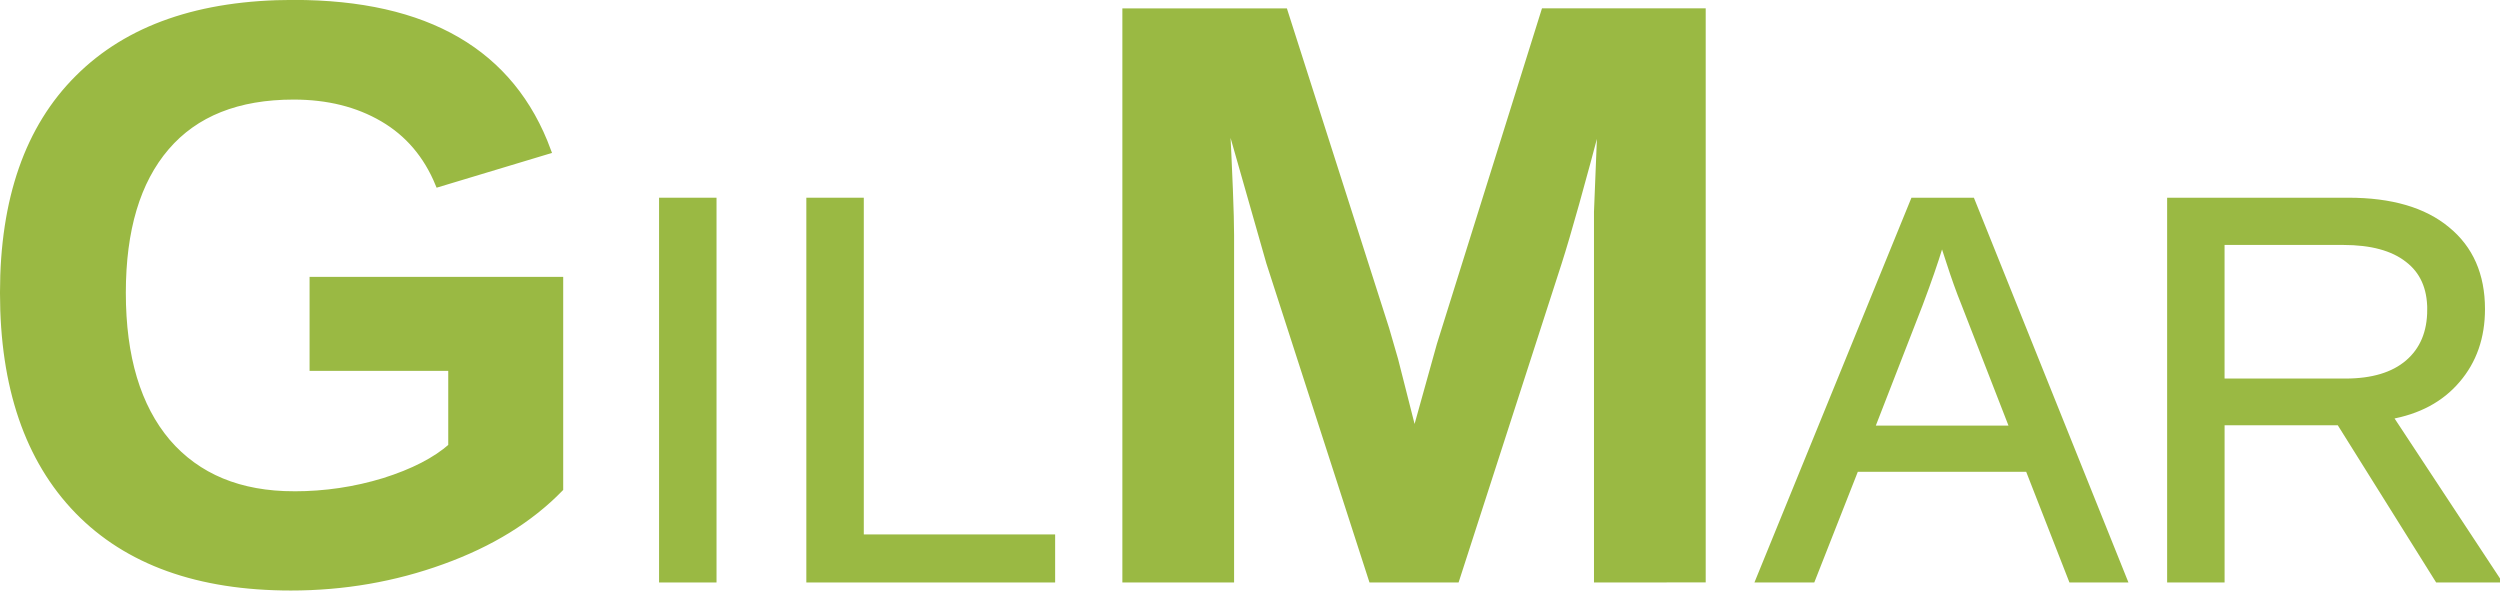
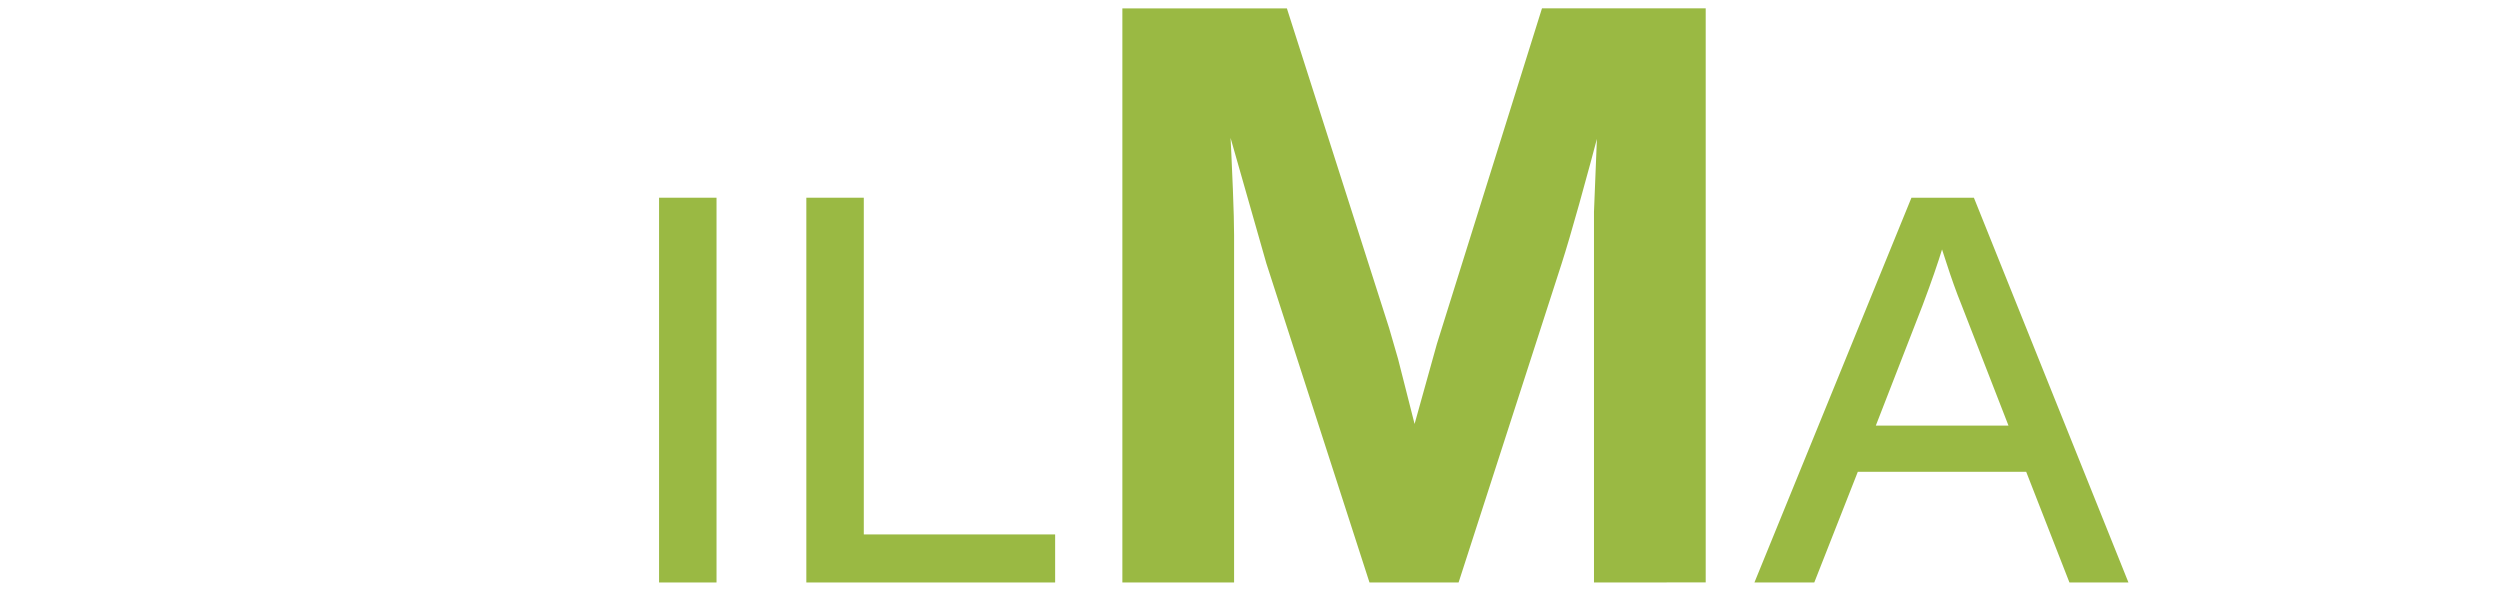
<svg xmlns="http://www.w3.org/2000/svg" width="108.17mm" height="25.554mm" version="1.1" viewBox="0 0 108.17 25.554" xml:space="preserve">
  <g transform="translate(-67.419 -110.34)">
    <g fill="#9ab943" stroke="#9ab943" stroke-width=".265" aria-label="GILMAR">
-       <path d="m80.144 131.73q2.006 0 3.889-0.576 1.884-0.593 2.913-1.5v-3.401h-6v-3.802h10.709v9.034q-1.953 2.006-5.093 3.139-3.122 1.134-6.558 1.134-6 0-9.226-3.314-3.227-3.331-3.227-9.435 0-6.069 3.244-9.296 3.244-3.244 9.331-3.244 8.651 0 11.005 6.401l-4.744 1.43q-0.767-1.866-2.407-2.825-1.639-0.959-3.854-0.959-3.628 0-5.511 2.197-1.884 2.197-1.884 6.296 0 4.168 1.936 6.453 1.953 2.267 5.476 2.267z" />
      <path d="m96.068 135.41v-16.383h2.221v16.383z" />
      <path d="m102.44 135.41v-16.383h2.221v14.569h8.279v1.814z" />
      <path d="m136.52 135.41v-14.894q0-0.506 0-1.012 0.017-0.506 0.174-4.343-1.238 4.692-1.831 6.54l-4.43 13.708h-3.663l-4.43-13.708-1.866-6.54q0.209 4.046 0.209 5.354v14.894h-4.569v-24.574h6.889l4.395 13.743 0.384 1.325 0.837 3.296 1.099-3.942 4.517-14.424h6.854v24.574z" />
      <path d="m157.05 135.41-1.872-4.79h-7.465l-1.884 4.79h-2.302l6.686-16.383h2.523l6.581 16.383zm-5.604-14.708-0.105 0.326q-0.291 0.965-0.86 2.477l-2.093 5.383h6.128l-2.104-5.407q-0.326-0.802-0.651-1.814z" />
-       <path d="m172.9 135.41-4.256-6.802h-5.104v6.802h-2.221v-16.383h7.709q2.767 0 4.267 1.244 1.512 1.232 1.512 3.442 0 1.825-1.07 3.07-1.058 1.244-2.93 1.57l4.651 7.058zm-0.326-11.674q0-1.43-0.977-2.174-0.965-0.756-2.791-0.756h-5.267v6.046h5.36q1.756 0 2.709-0.814 0.965-0.826 0.965-2.302z" />
    </g>
  </g>
</svg>